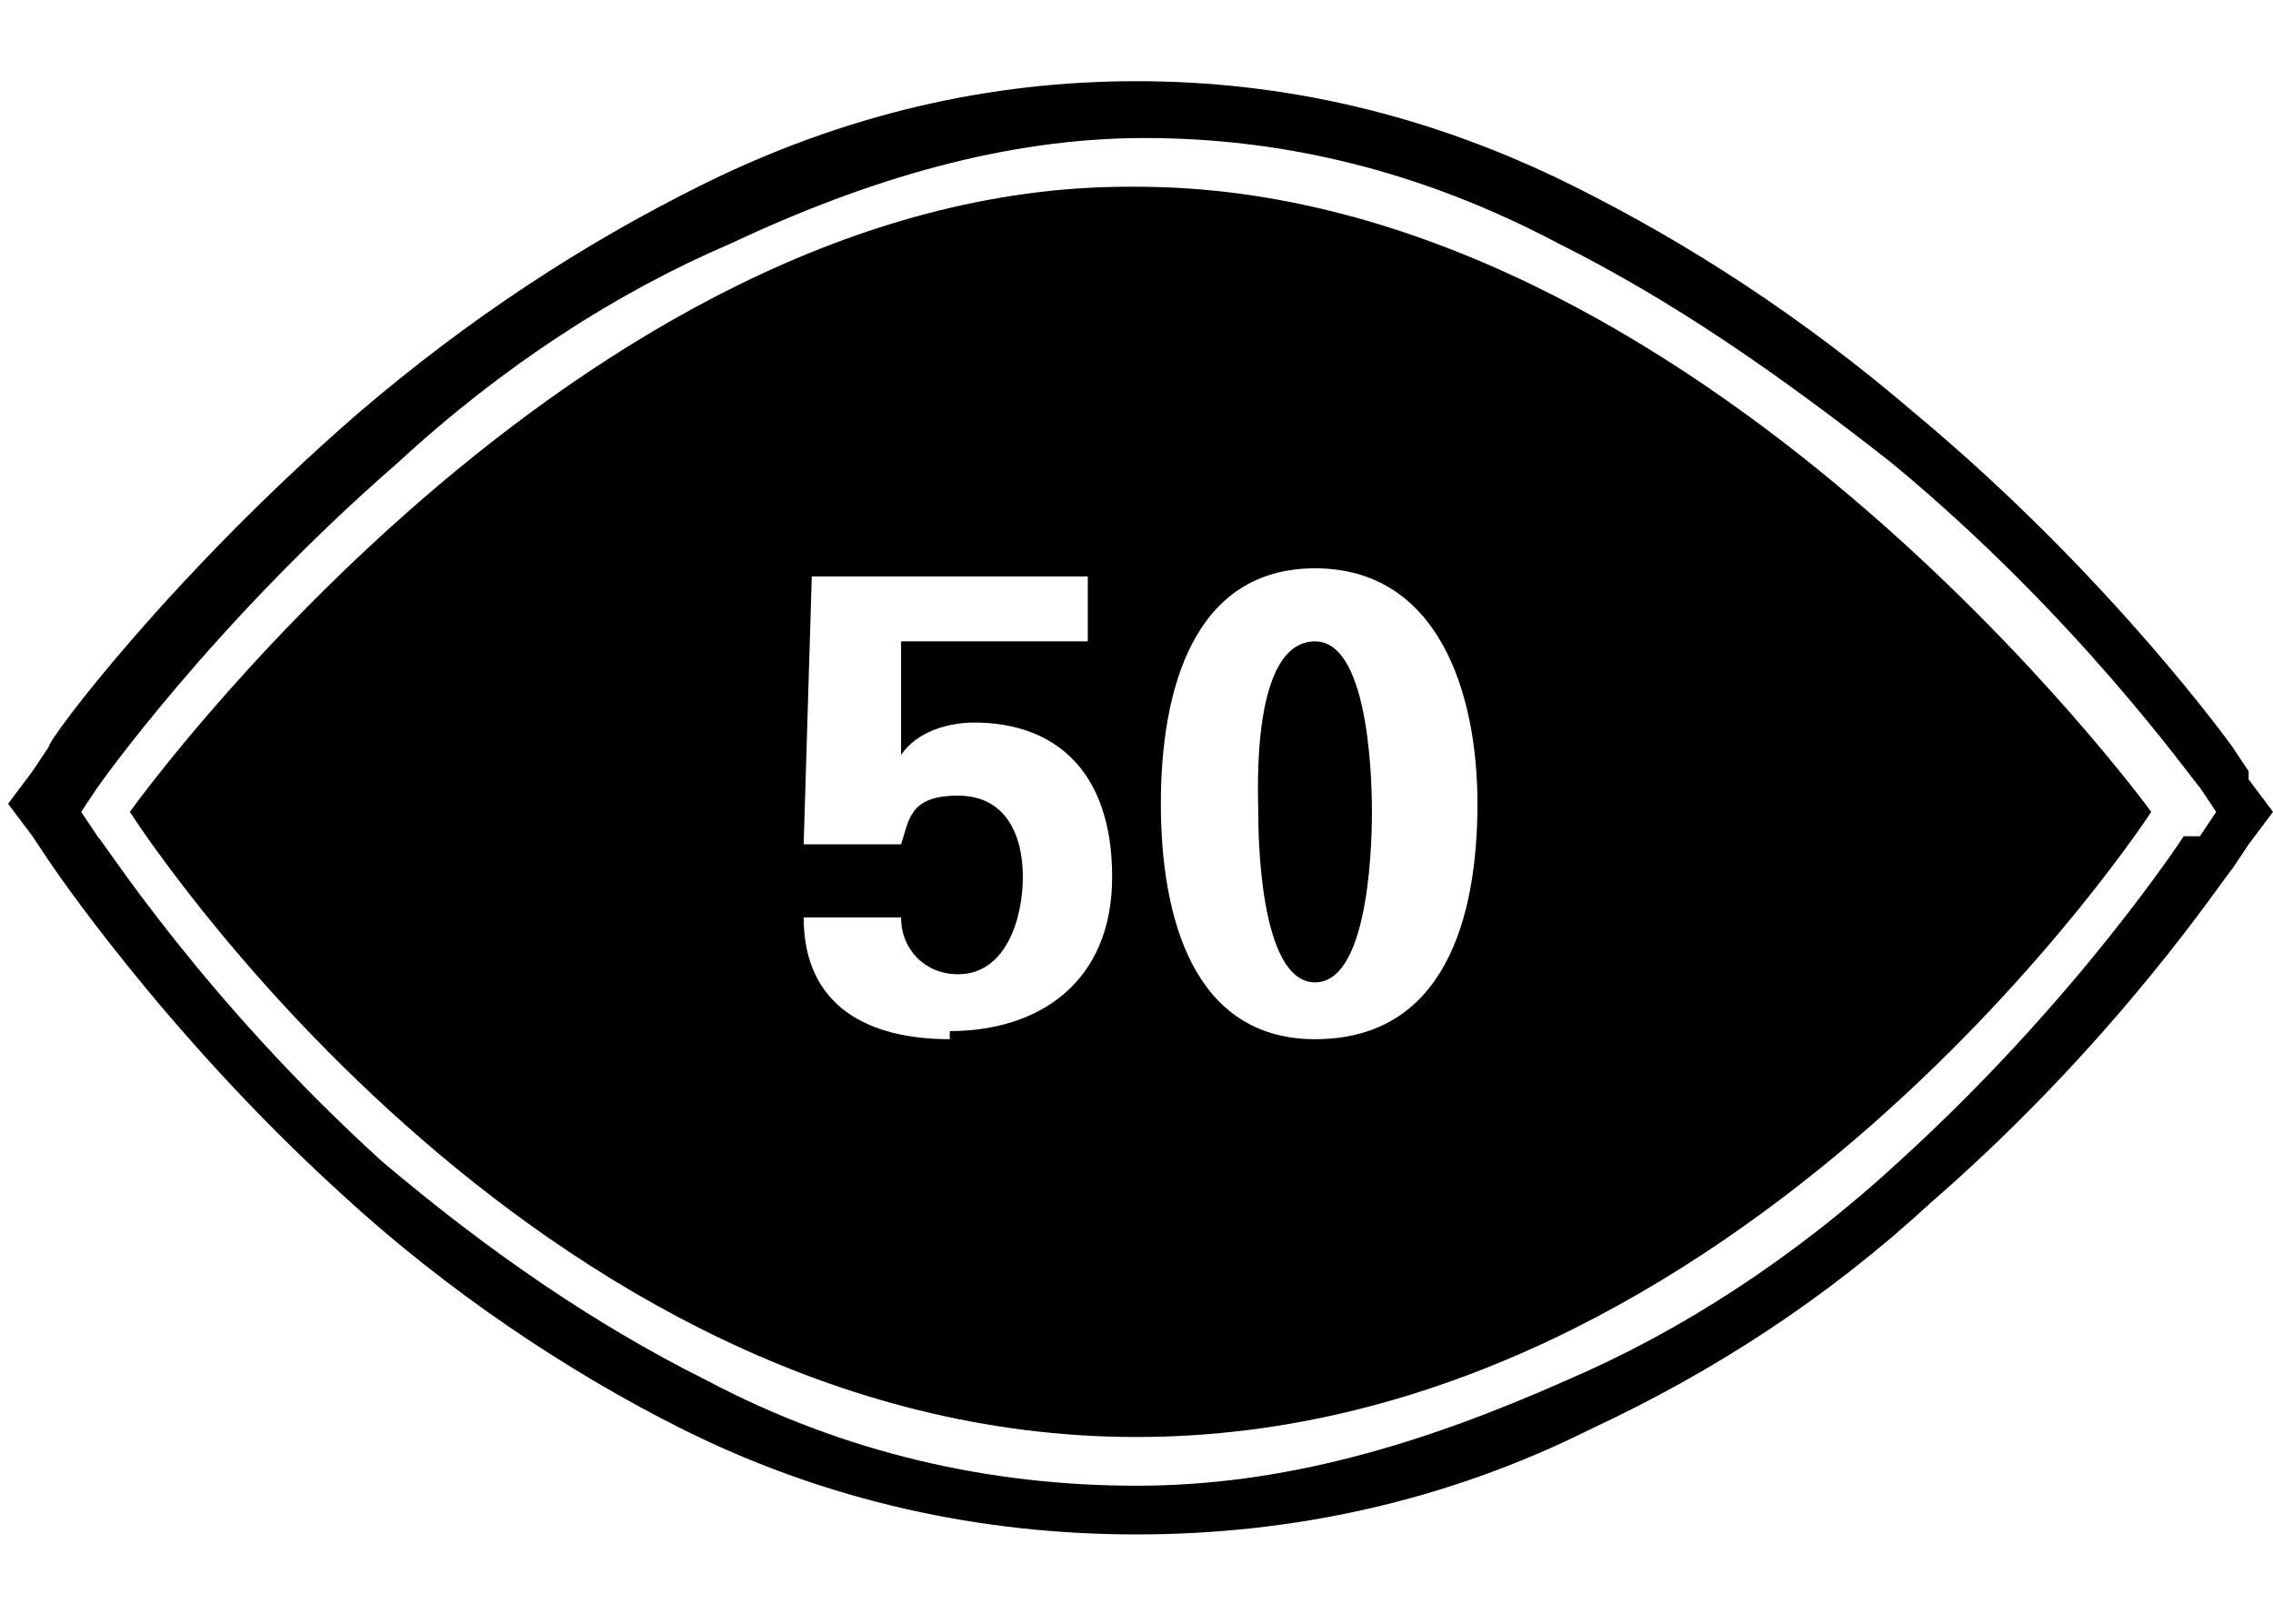
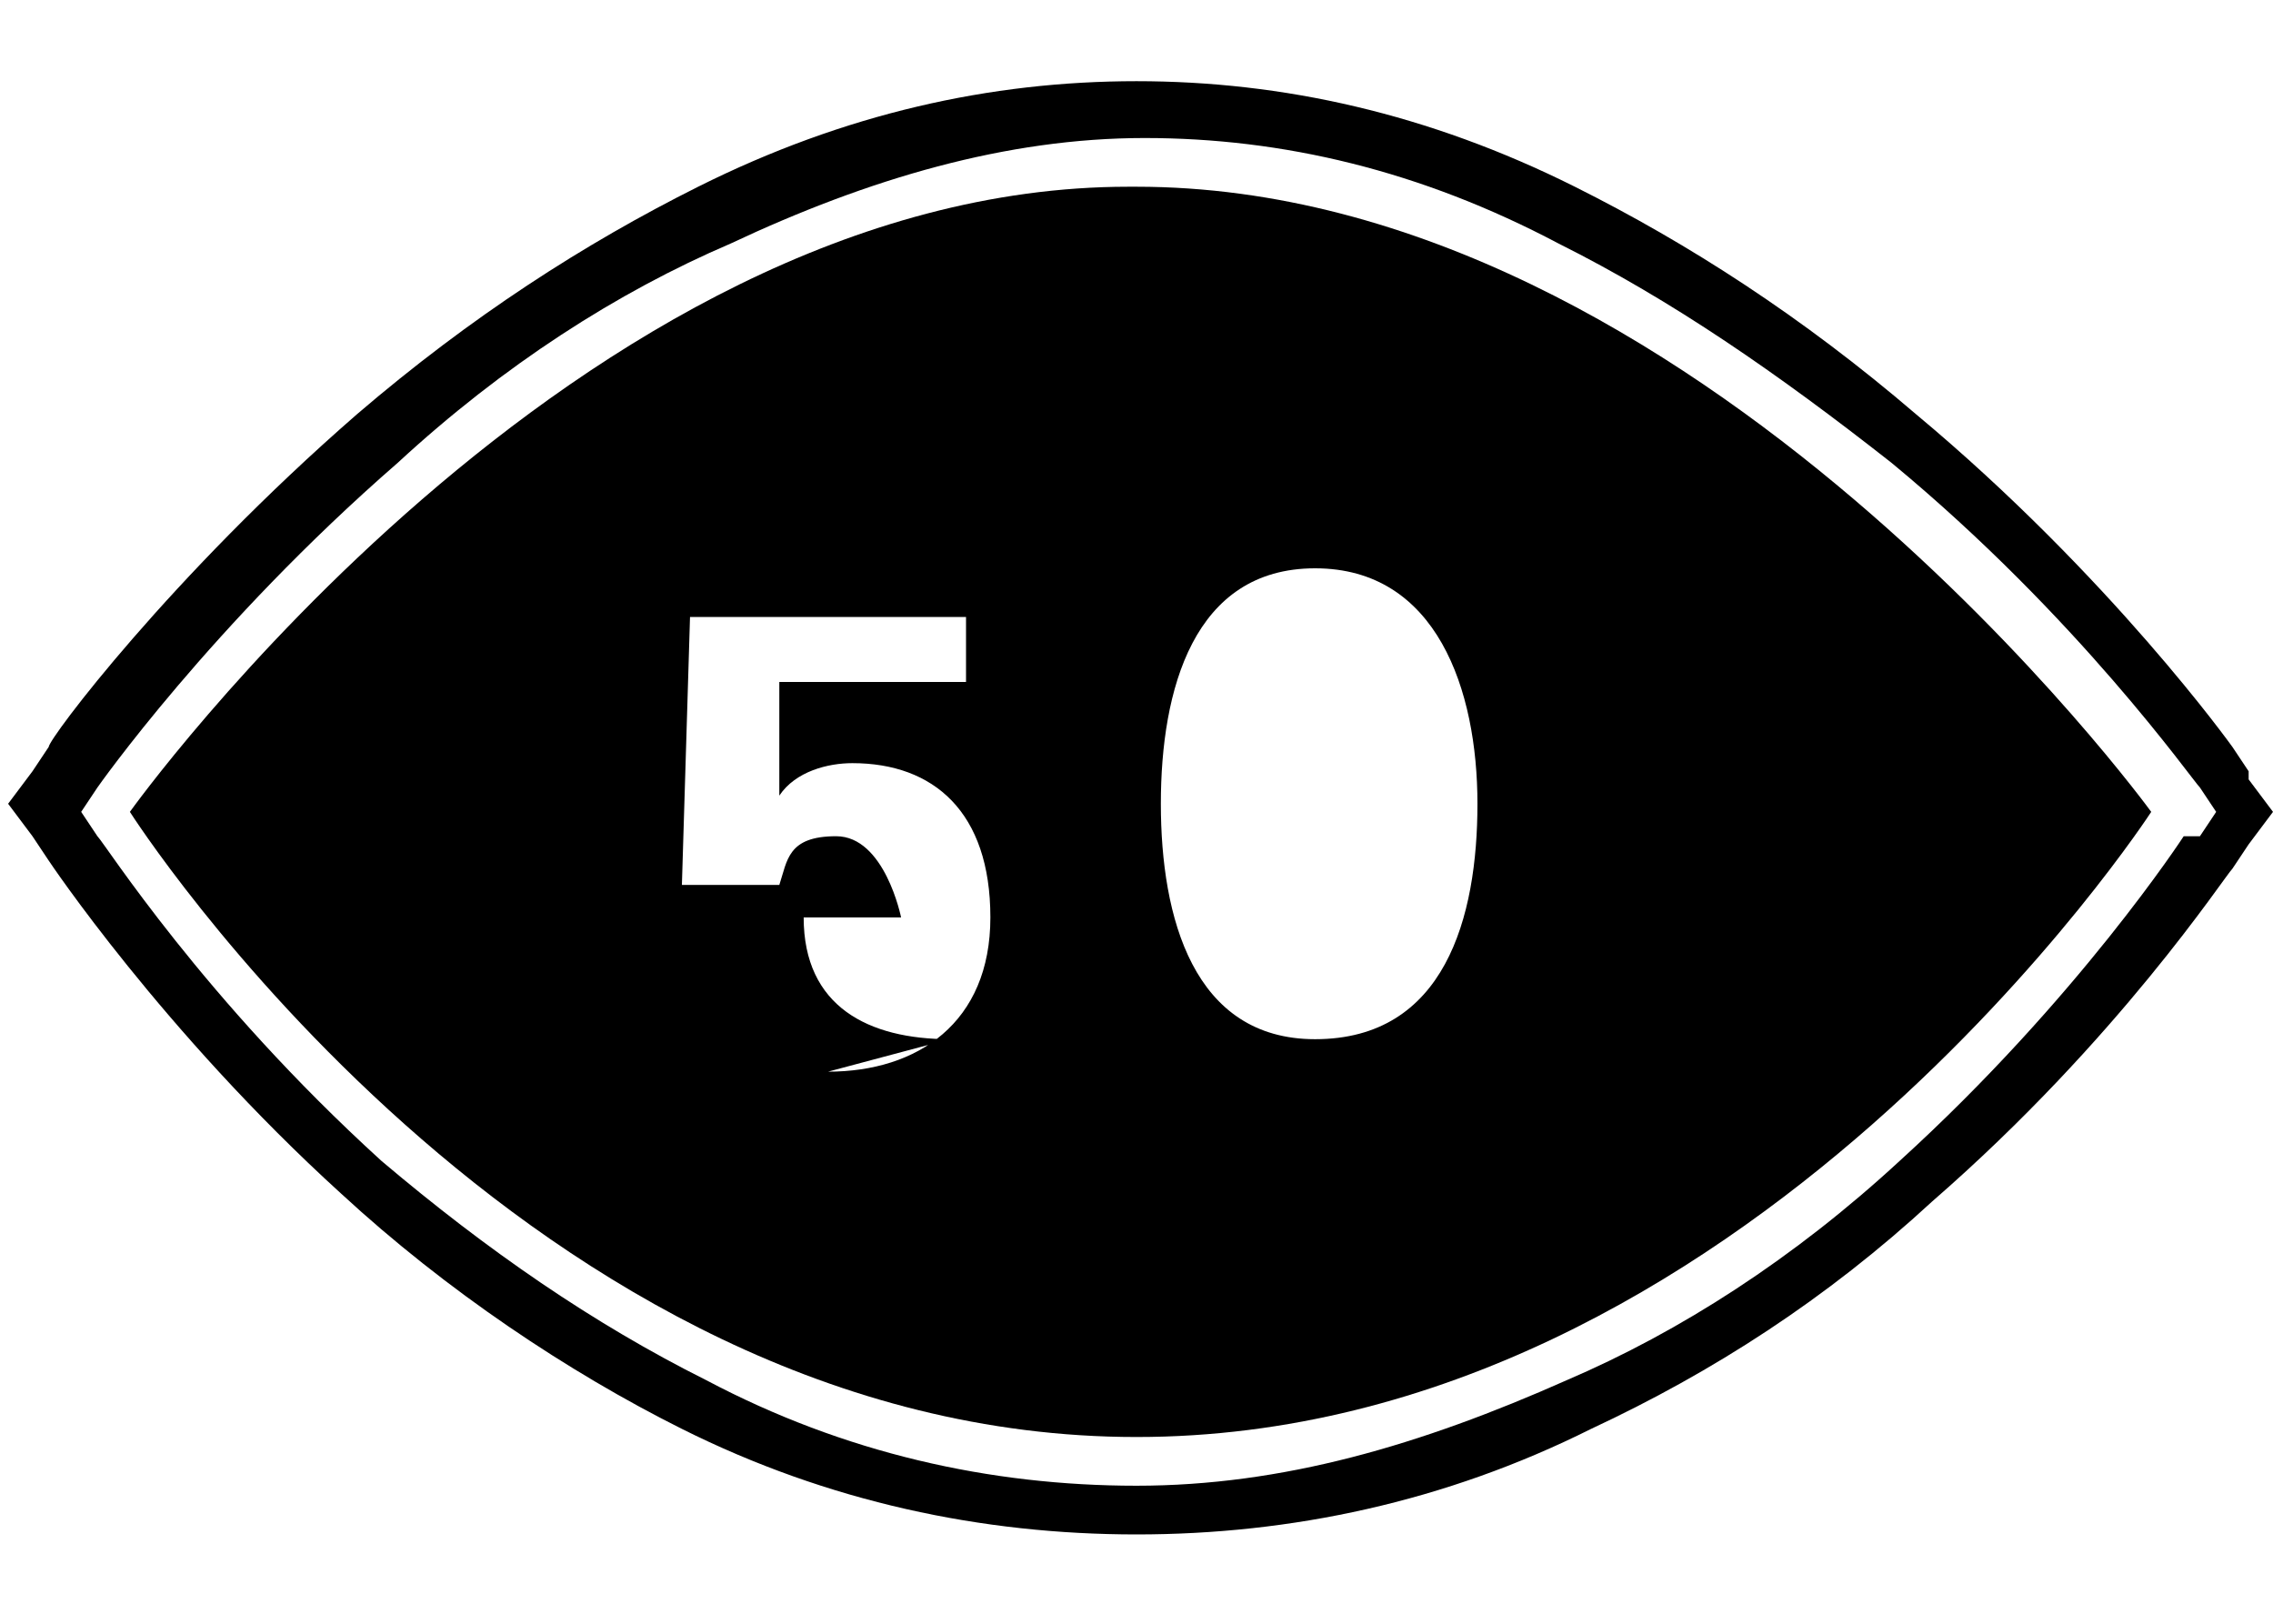
<svg xmlns="http://www.w3.org/2000/svg" id="Layer_1" viewBox="0 0 28 20">
  <path d="M27.7,9.5l-.2-.3c0,0-1.5-2.1-3.9-4.1-1.4-1.2-2.8-2.1-4.2-2.8-1.8-.9-3.6-1.3-5.4-1.3s-3.6.4-5.4,1.3c-1.4.7-2.8,1.6-4.2,2.8-2.3,2-3.8,4-3.8,4.1l-.2.3-.3.4.3.4.2.3c0,0,1.4,2.1,3.6,4.1,1.3,1.2,2.8,2.2,4.2,2.9,1.8.9,3.7,1.3,5.6,1.3s3.8-.4,5.6-1.3c1.5-.7,2.9-1.6,4.2-2.8,2.3-2,3.6-4,3.7-4.1l.2-.3.3-.4-.3-.4ZM26.9,10.3c0,0-1.3,2-3.5,4-1.3,1.2-2.7,2.1-4.1,2.7-1.8.8-3.5,1.3-5.3,1.3s-3.6-.4-5.3-1.3c-1.4-.7-2.7-1.6-4-2.7-2.2-2-3.4-3.9-3.5-4l-.2-.3.2-.3c0,0,1.4-2,3.7-4,1.3-1.2,2.7-2.1,4.1-2.7,1.7-.8,3.4-1.3,5.1-1.3s3.4.4,5.1,1.3c1.4.7,2.7,1.6,4.1,2.7,2.3,1.9,3.7,3.9,3.8,4l.2.3-.2.3Z" />
-   <path d="M13.9,2.3C7.1,2.3,1.6,10,1.6,10c0,0,4.9,7.7,12.4,7.7s12.5-7.7,12.5-7.7c0,0-5.6-7.7-12.5-7.7ZM11.7,12.8c-1,0-1.8-.4-1.8-1.5h1.2c0,.4.3.7.7.7.6,0,.8-.7.8-1.2s-.2-1-.8-1-.6.3-.7.6h-1.2s.1-3.3.1-3.3h3.4v.8h-2.3v1.4c.2-.3.6-.4.9-.4,1,0,1.7.6,1.7,1.9s-.9,1.9-2,1.9ZM16.2,12.8c-1.5,0-1.9-1.5-1.9-2.9s.4-2.9,1.9-2.9,2,1.5,2,2.9-.4,2.9-2,2.9Z" />
-   <path d="M16.2,7.9c-.8,0-.7,1.9-.7,2.1s0,2.1.7,2.1.7-1.9.7-2.1,0-2.1-.7-2.1Z" />
+   <path d="M13.9,2.3C7.1,2.3,1.6,10,1.6,10c0,0,4.9,7.7,12.4,7.7s12.5-7.7,12.5-7.7c0,0-5.6-7.7-12.5-7.7ZM11.7,12.8c-1,0-1.8-.4-1.8-1.5h1.2s-.2-1-.8-1-.6.3-.7.6h-1.2s.1-3.3.1-3.3h3.4v.8h-2.3v1.4c.2-.3.6-.4.9-.4,1,0,1.7.6,1.7,1.9s-.9,1.9-2,1.9ZM16.2,12.8c-1.5,0-1.9-1.5-1.9-2.9s.4-2.9,1.9-2.9,2,1.5,2,2.9-.4,2.9-2,2.9Z" />
</svg>